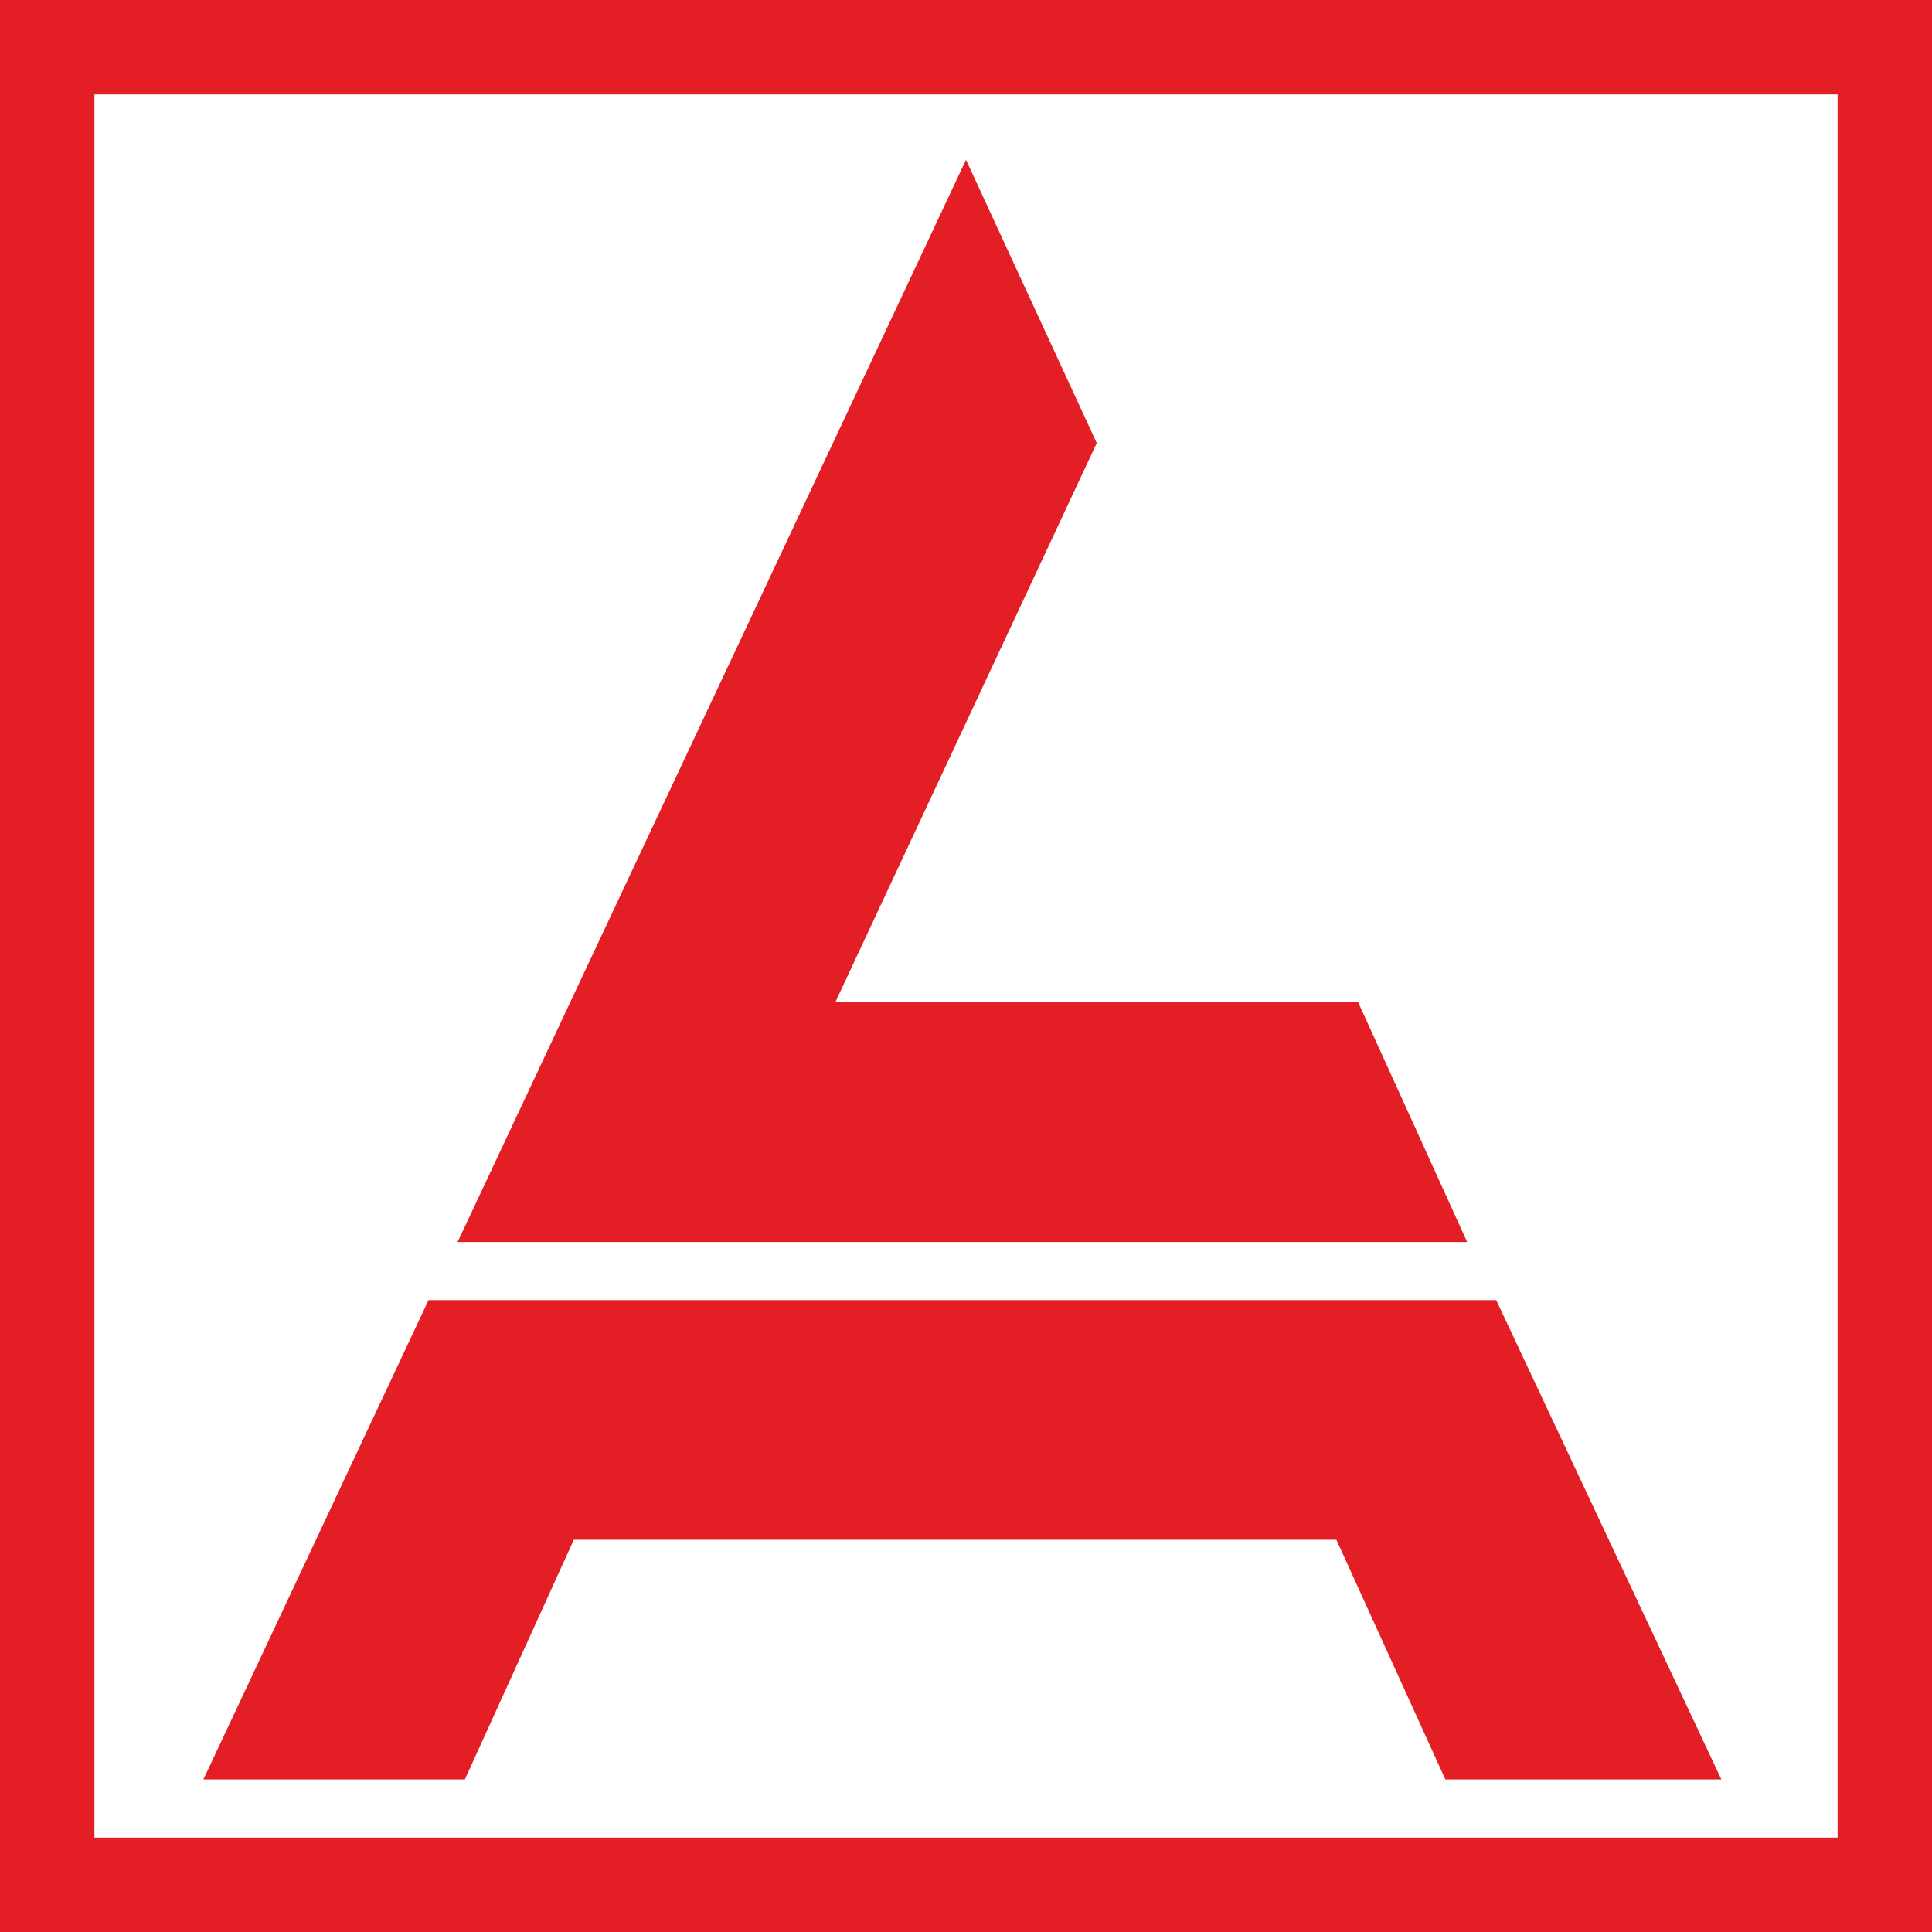
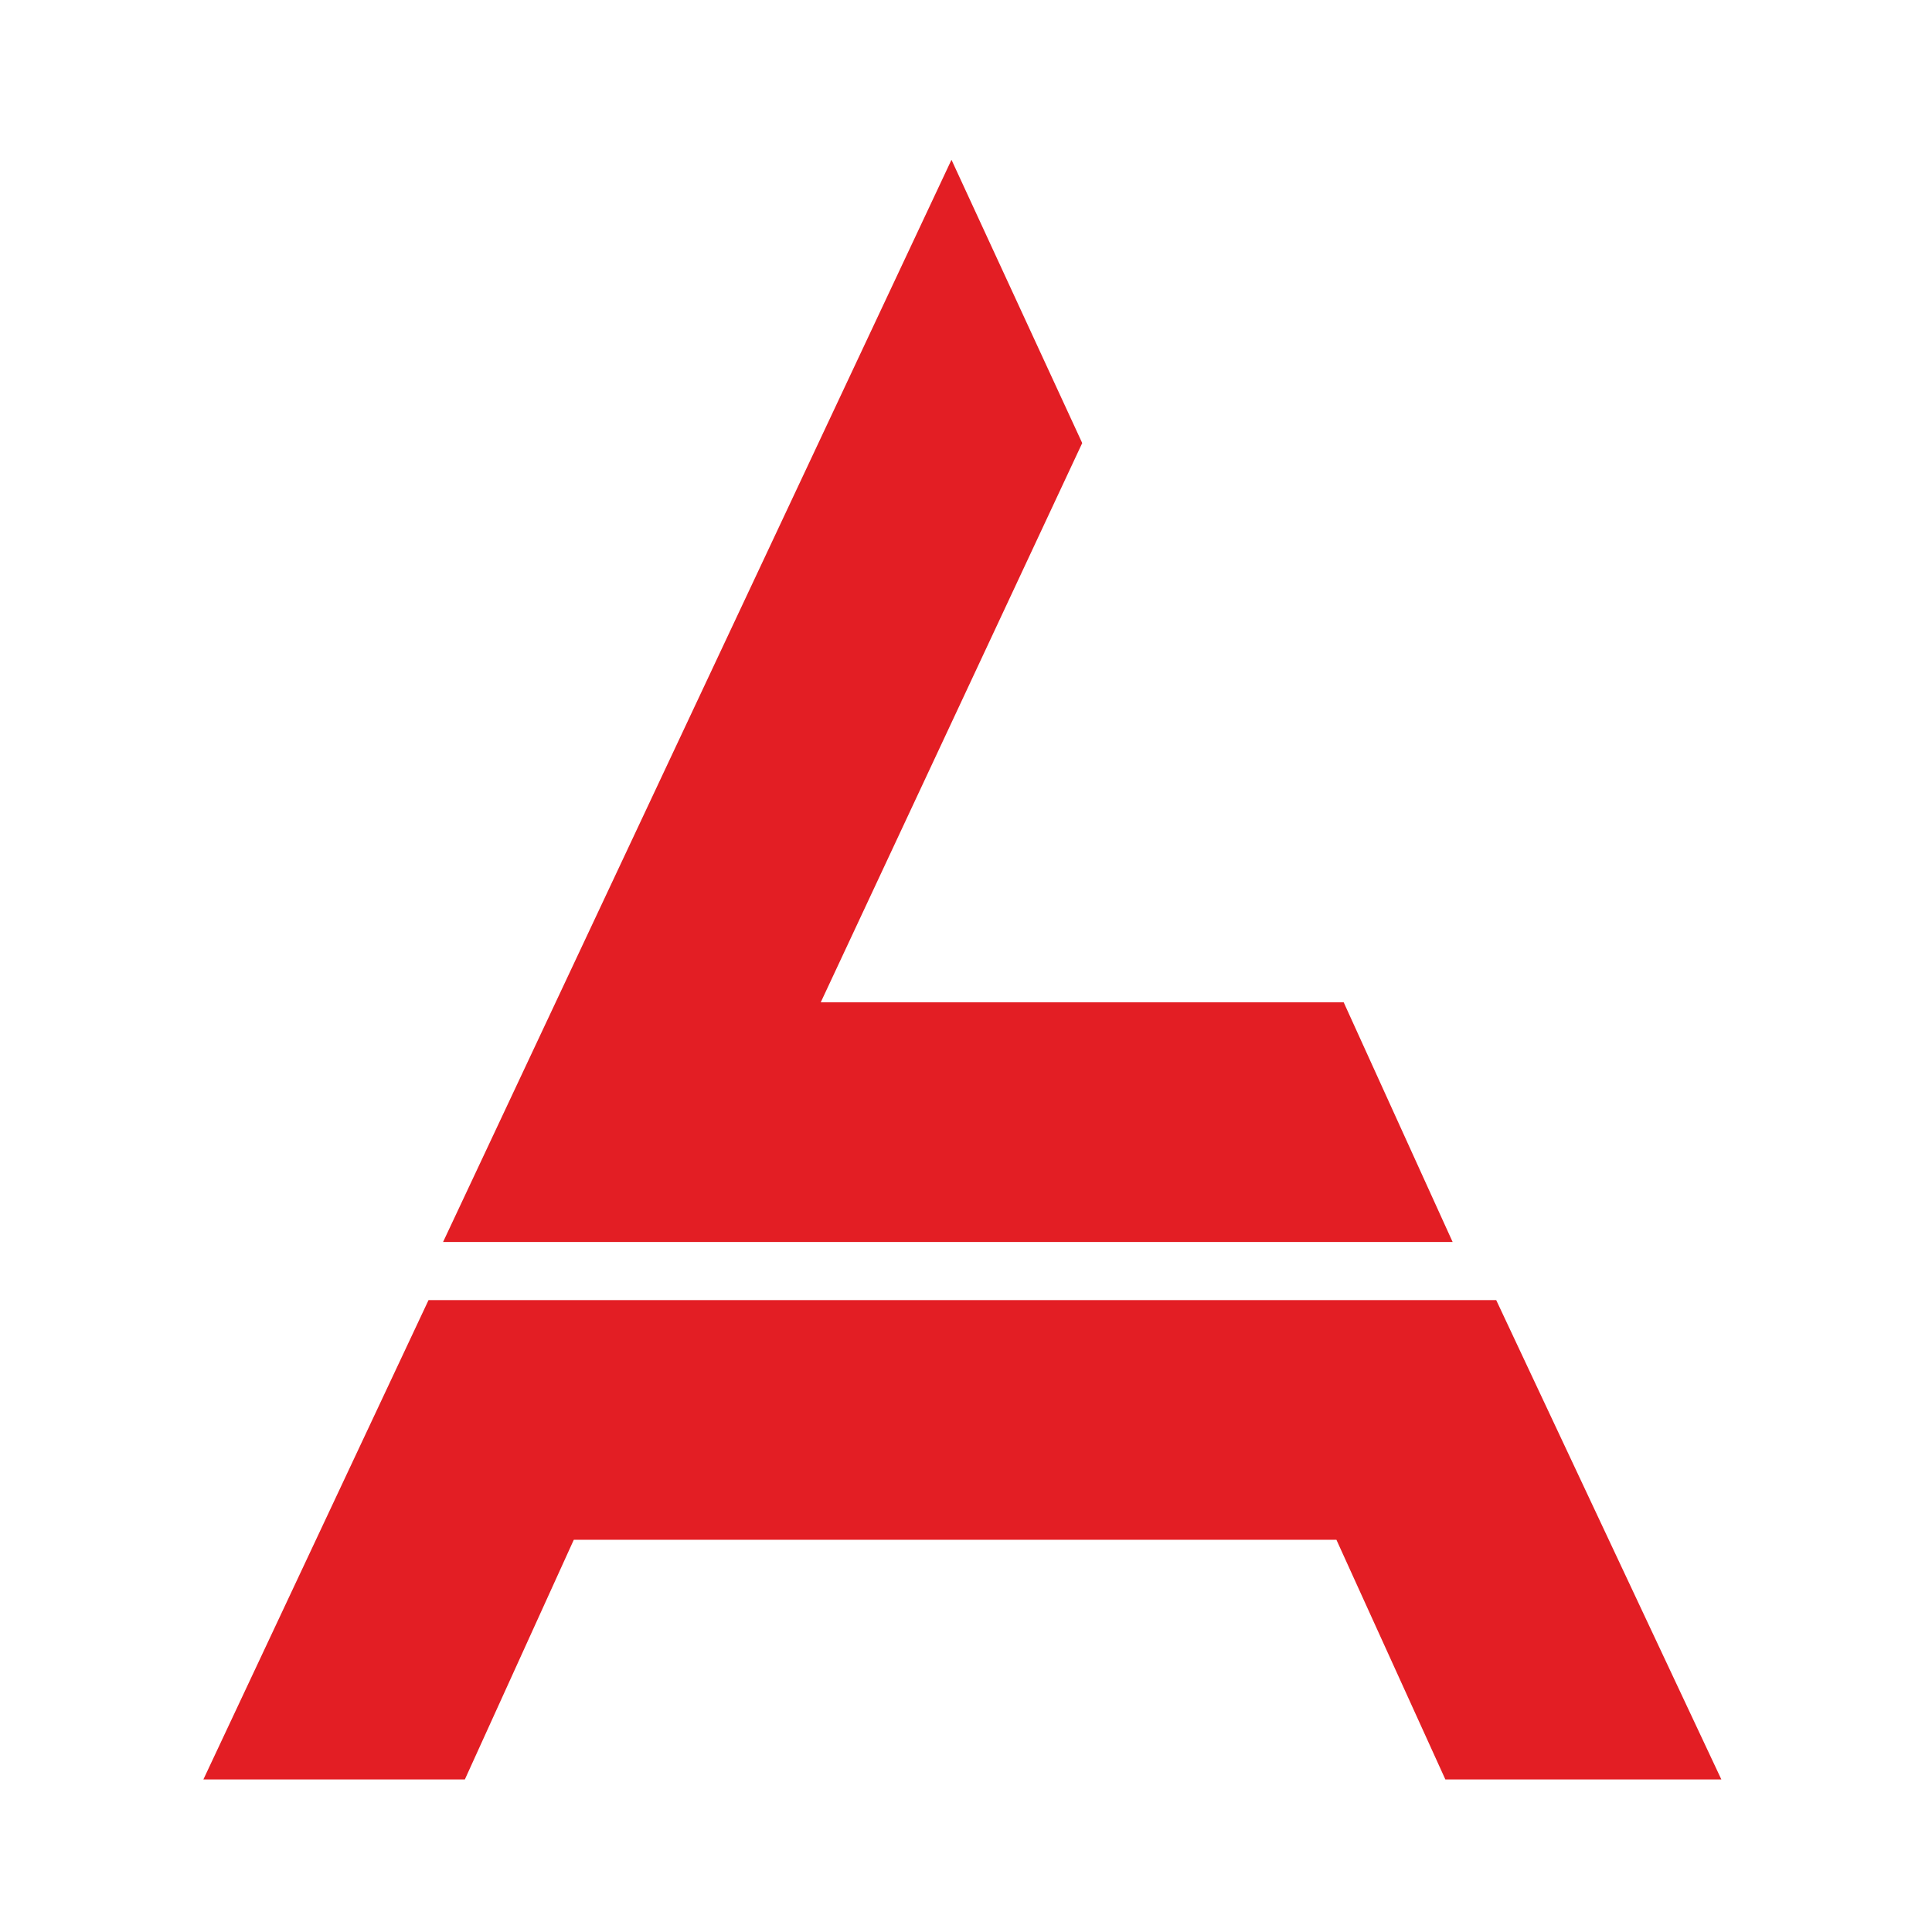
<svg xmlns="http://www.w3.org/2000/svg" xml:space="preserve" width="9.591mm" height="9.591mm" version="1.1" style="shape-rendering:geometricPrecision; text-rendering:geometricPrecision; image-rendering:optimizeQuality; fill-rule:evenodd; clip-rule:evenodd" viewBox="0 0 2.66 2.66">
  <defs>
    <style type="text/css">
   
    .str0 {stroke:#E31E24;stroke-width:0.06;stroke-miterlimit:22.926}
    .fil0 {fill:#E31E24}
   
  </style>
  </defs>
  <g id="Слой_x0020_1">
-     <path class="fil0" d="M2.37 2.45l-0.31 -0.66 -1.47 0 -0.31 0.66 0.36 0 0.15 -0.33 1.05 0 0.15 0.33 0.36 0zm-1.74 -0.74l1.39 0 -0.15 -0.33 -0.72 0 0.36 -0.77 -0.18 -0.39 -0.7 1.49z" />
-     <path class="fil0 str0" d="M0.03 0.03l2.61 0 0 2.61 -2.61 0 0 -2.61zm0.07 0.07l2.46 0 0 2.46 -2.46 0 0 -2.46z" />
+     <path class="fil0" d="M2.37 2.45l-0.31 -0.66 -1.47 0 -0.31 0.66 0.36 0 0.15 -0.33 1.05 0 0.15 0.33 0.36 0m-1.74 -0.74l1.39 0 -0.15 -0.33 -0.72 0 0.36 -0.77 -0.18 -0.39 -0.7 1.49z" />
  </g>
</svg>